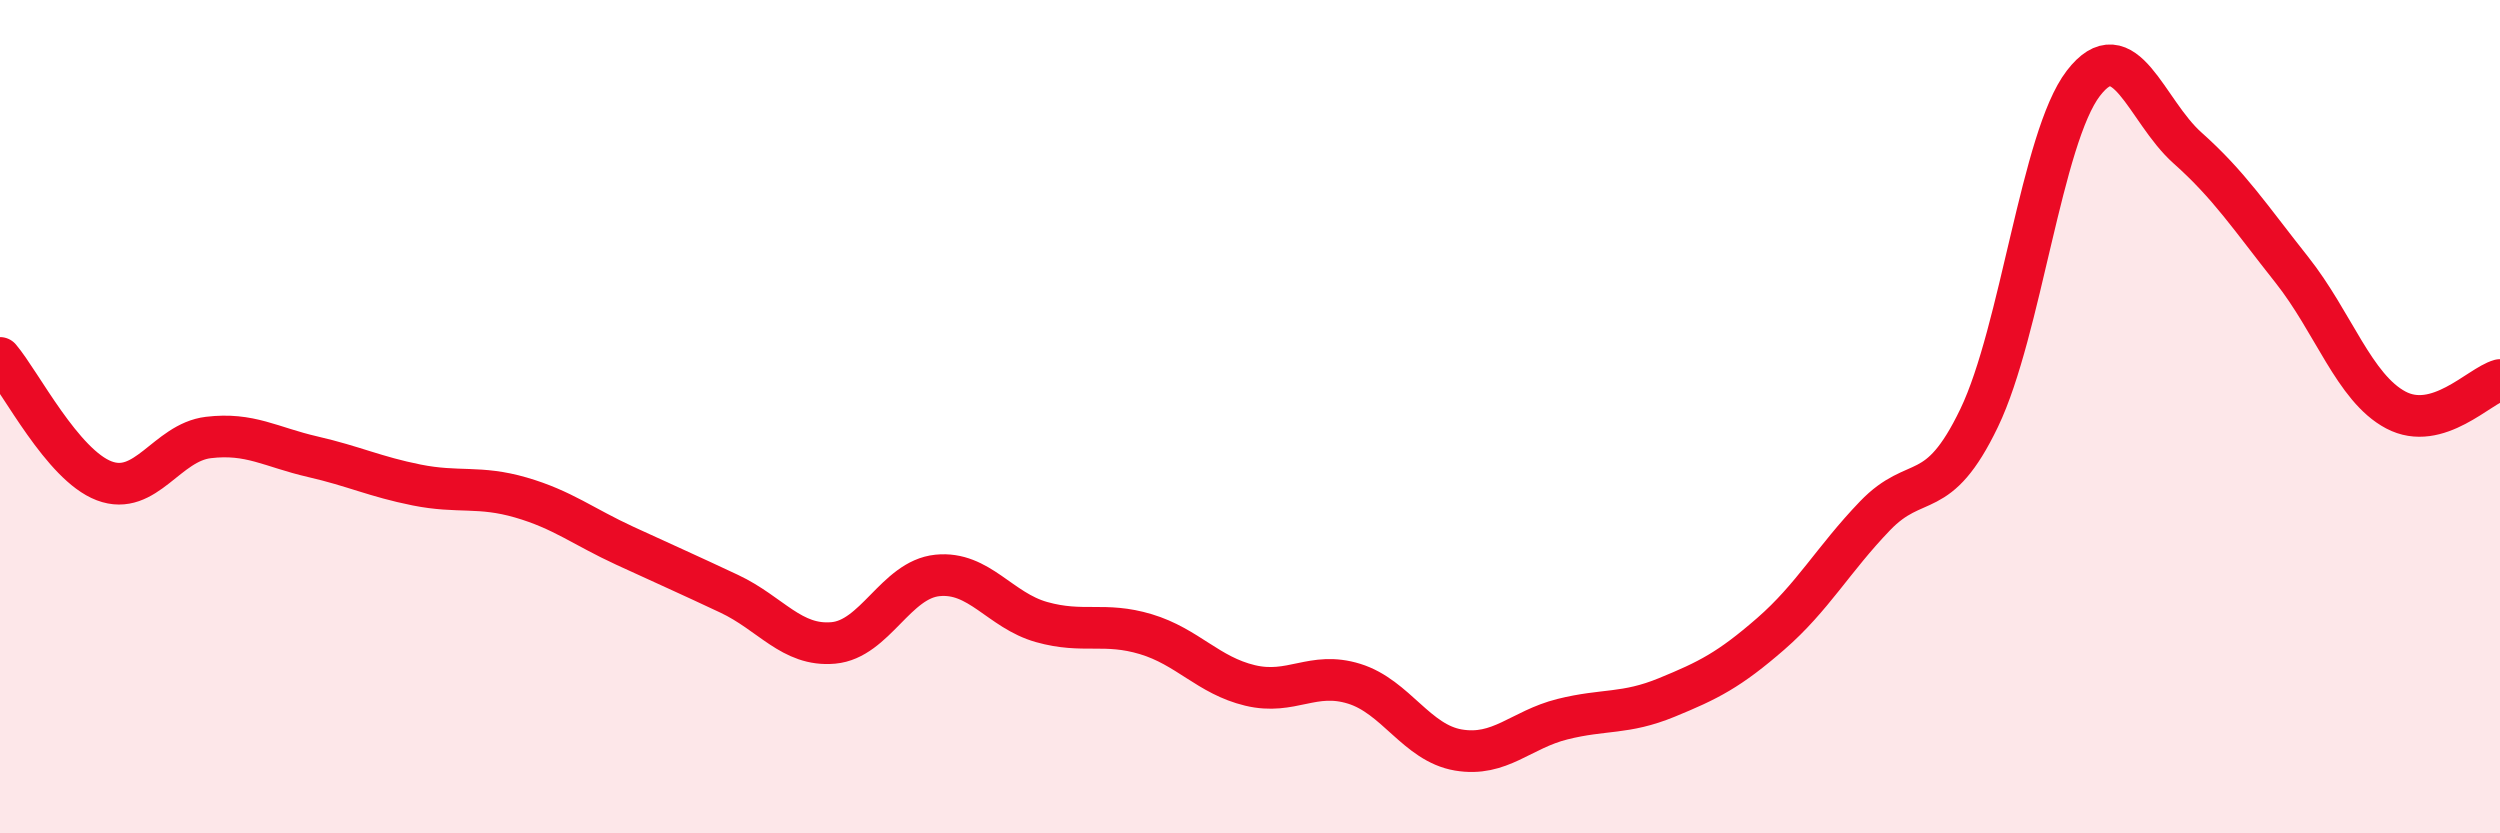
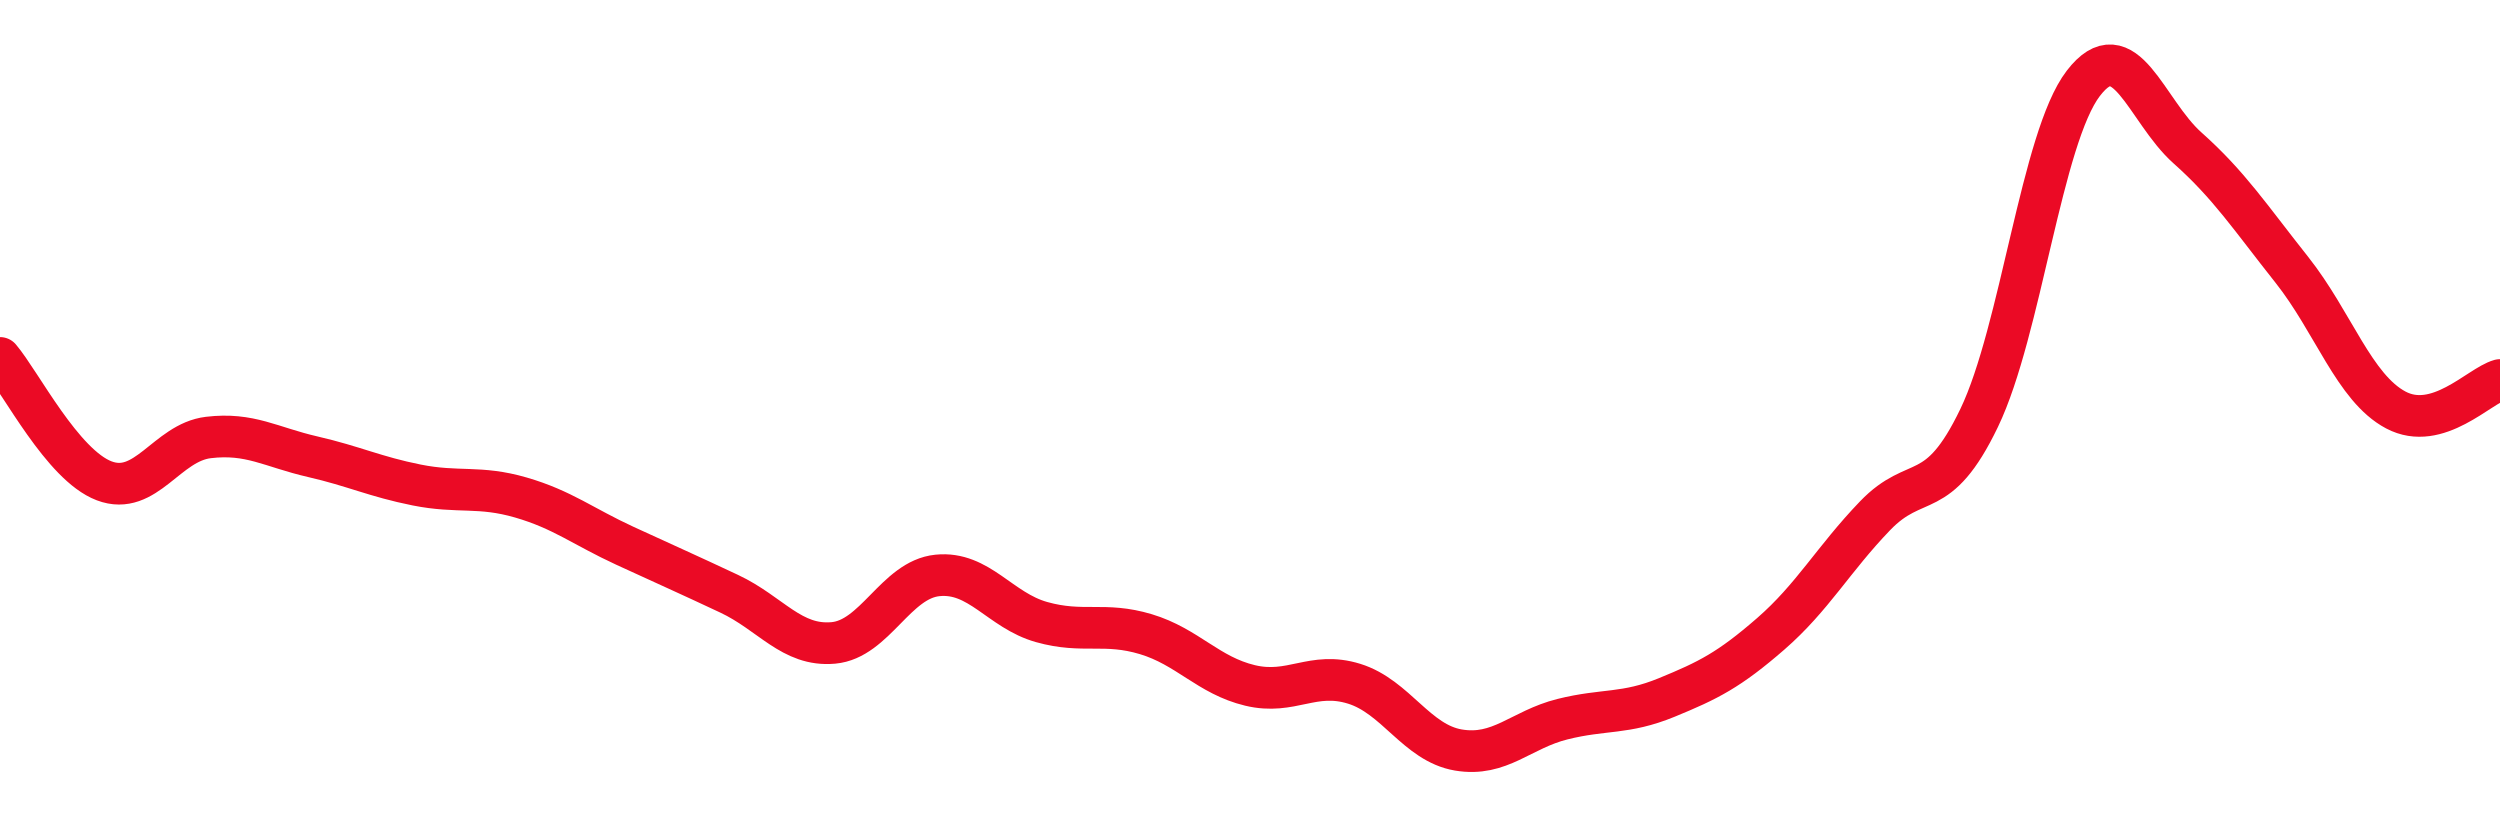
<svg xmlns="http://www.w3.org/2000/svg" width="60" height="20" viewBox="0 0 60 20">
-   <path d="M 0,8.59 C 0.5,9.18 1.5,11.16 2.5,11.54 C 3.5,11.92 4,10.62 5,10.5 C 6,10.38 6.5,10.73 7.5,10.96 C 8.5,11.19 9,11.44 10,11.64 C 11,11.84 11.5,11.65 12.5,11.94 C 13.5,12.23 14,12.64 15,13.1 C 16,13.56 16.5,13.78 17.5,14.25 C 18.5,14.72 19,15.52 20,15.43 C 21,15.34 21.5,13.91 22.5,13.81 C 23.5,13.71 24,14.65 25,14.93 C 26,15.21 26.5,14.92 27.5,15.22 C 28.5,15.52 29,16.21 30,16.45 C 31,16.69 31.5,16.1 32.5,16.41 C 33.5,16.72 34,17.83 35,18 C 36,18.17 36.5,17.51 37.5,17.26 C 38.5,17.01 39,17.15 40,16.74 C 41,16.33 41.5,16.08 42.5,15.21 C 43.5,14.34 44,13.42 45,12.38 C 46,11.34 46.5,12.11 47.5,10.03 C 48.5,7.95 49,3.3 50,2 C 51,0.7 51.5,2.66 52.5,3.55 C 53.5,4.44 54,5.21 55,6.47 C 56,7.73 56.5,9.31 57.5,9.84 C 58.5,10.37 59.5,9.26 60,9.12L60 20L0 20Z" fill="#EB0A25" opacity="0.1" stroke-linecap="round" stroke-linejoin="round" />
  <path d="M 0,8.59 C 0.5,9.18 1.5,11.16 2.5,11.54 C 3.5,11.92 4,10.62 5,10.5 C 6,10.38 6.5,10.73 7.5,10.96 C 8.5,11.19 9,11.44 10,11.64 C 11,11.84 11.5,11.65 12.5,11.94 C 13.5,12.23 14,12.64 15,13.1 C 16,13.56 16.5,13.78 17.5,14.25 C 18.5,14.72 19,15.52 20,15.43 C 21,15.34 21.5,13.91 22.5,13.81 C 23.5,13.71 24,14.65 25,14.93 C 26,15.21 26.5,14.92 27.5,15.22 C 28.5,15.52 29,16.21 30,16.45 C 31,16.69 31.5,16.1 32.5,16.41 C 33.5,16.72 34,17.83 35,18 C 36,18.17 36.5,17.51 37.5,17.26 C 38.5,17.01 39,17.15 40,16.74 C 41,16.33 41.5,16.08 42.5,15.21 C 43.5,14.34 44,13.42 45,12.38 C 46,11.34 46.5,12.11 47.5,10.03 C 48.5,7.95 49,3.3 50,2 C 51,0.7 51.5,2.66 52.5,3.55 C 53.5,4.44 54,5.21 55,6.47 C 56,7.73 56.5,9.31 57.5,9.84 C 58.5,10.37 59.5,9.26 60,9.12" stroke="#EB0A25" stroke-width="1" fill="none" stroke-linecap="round" stroke-linejoin="round" />
</svg>